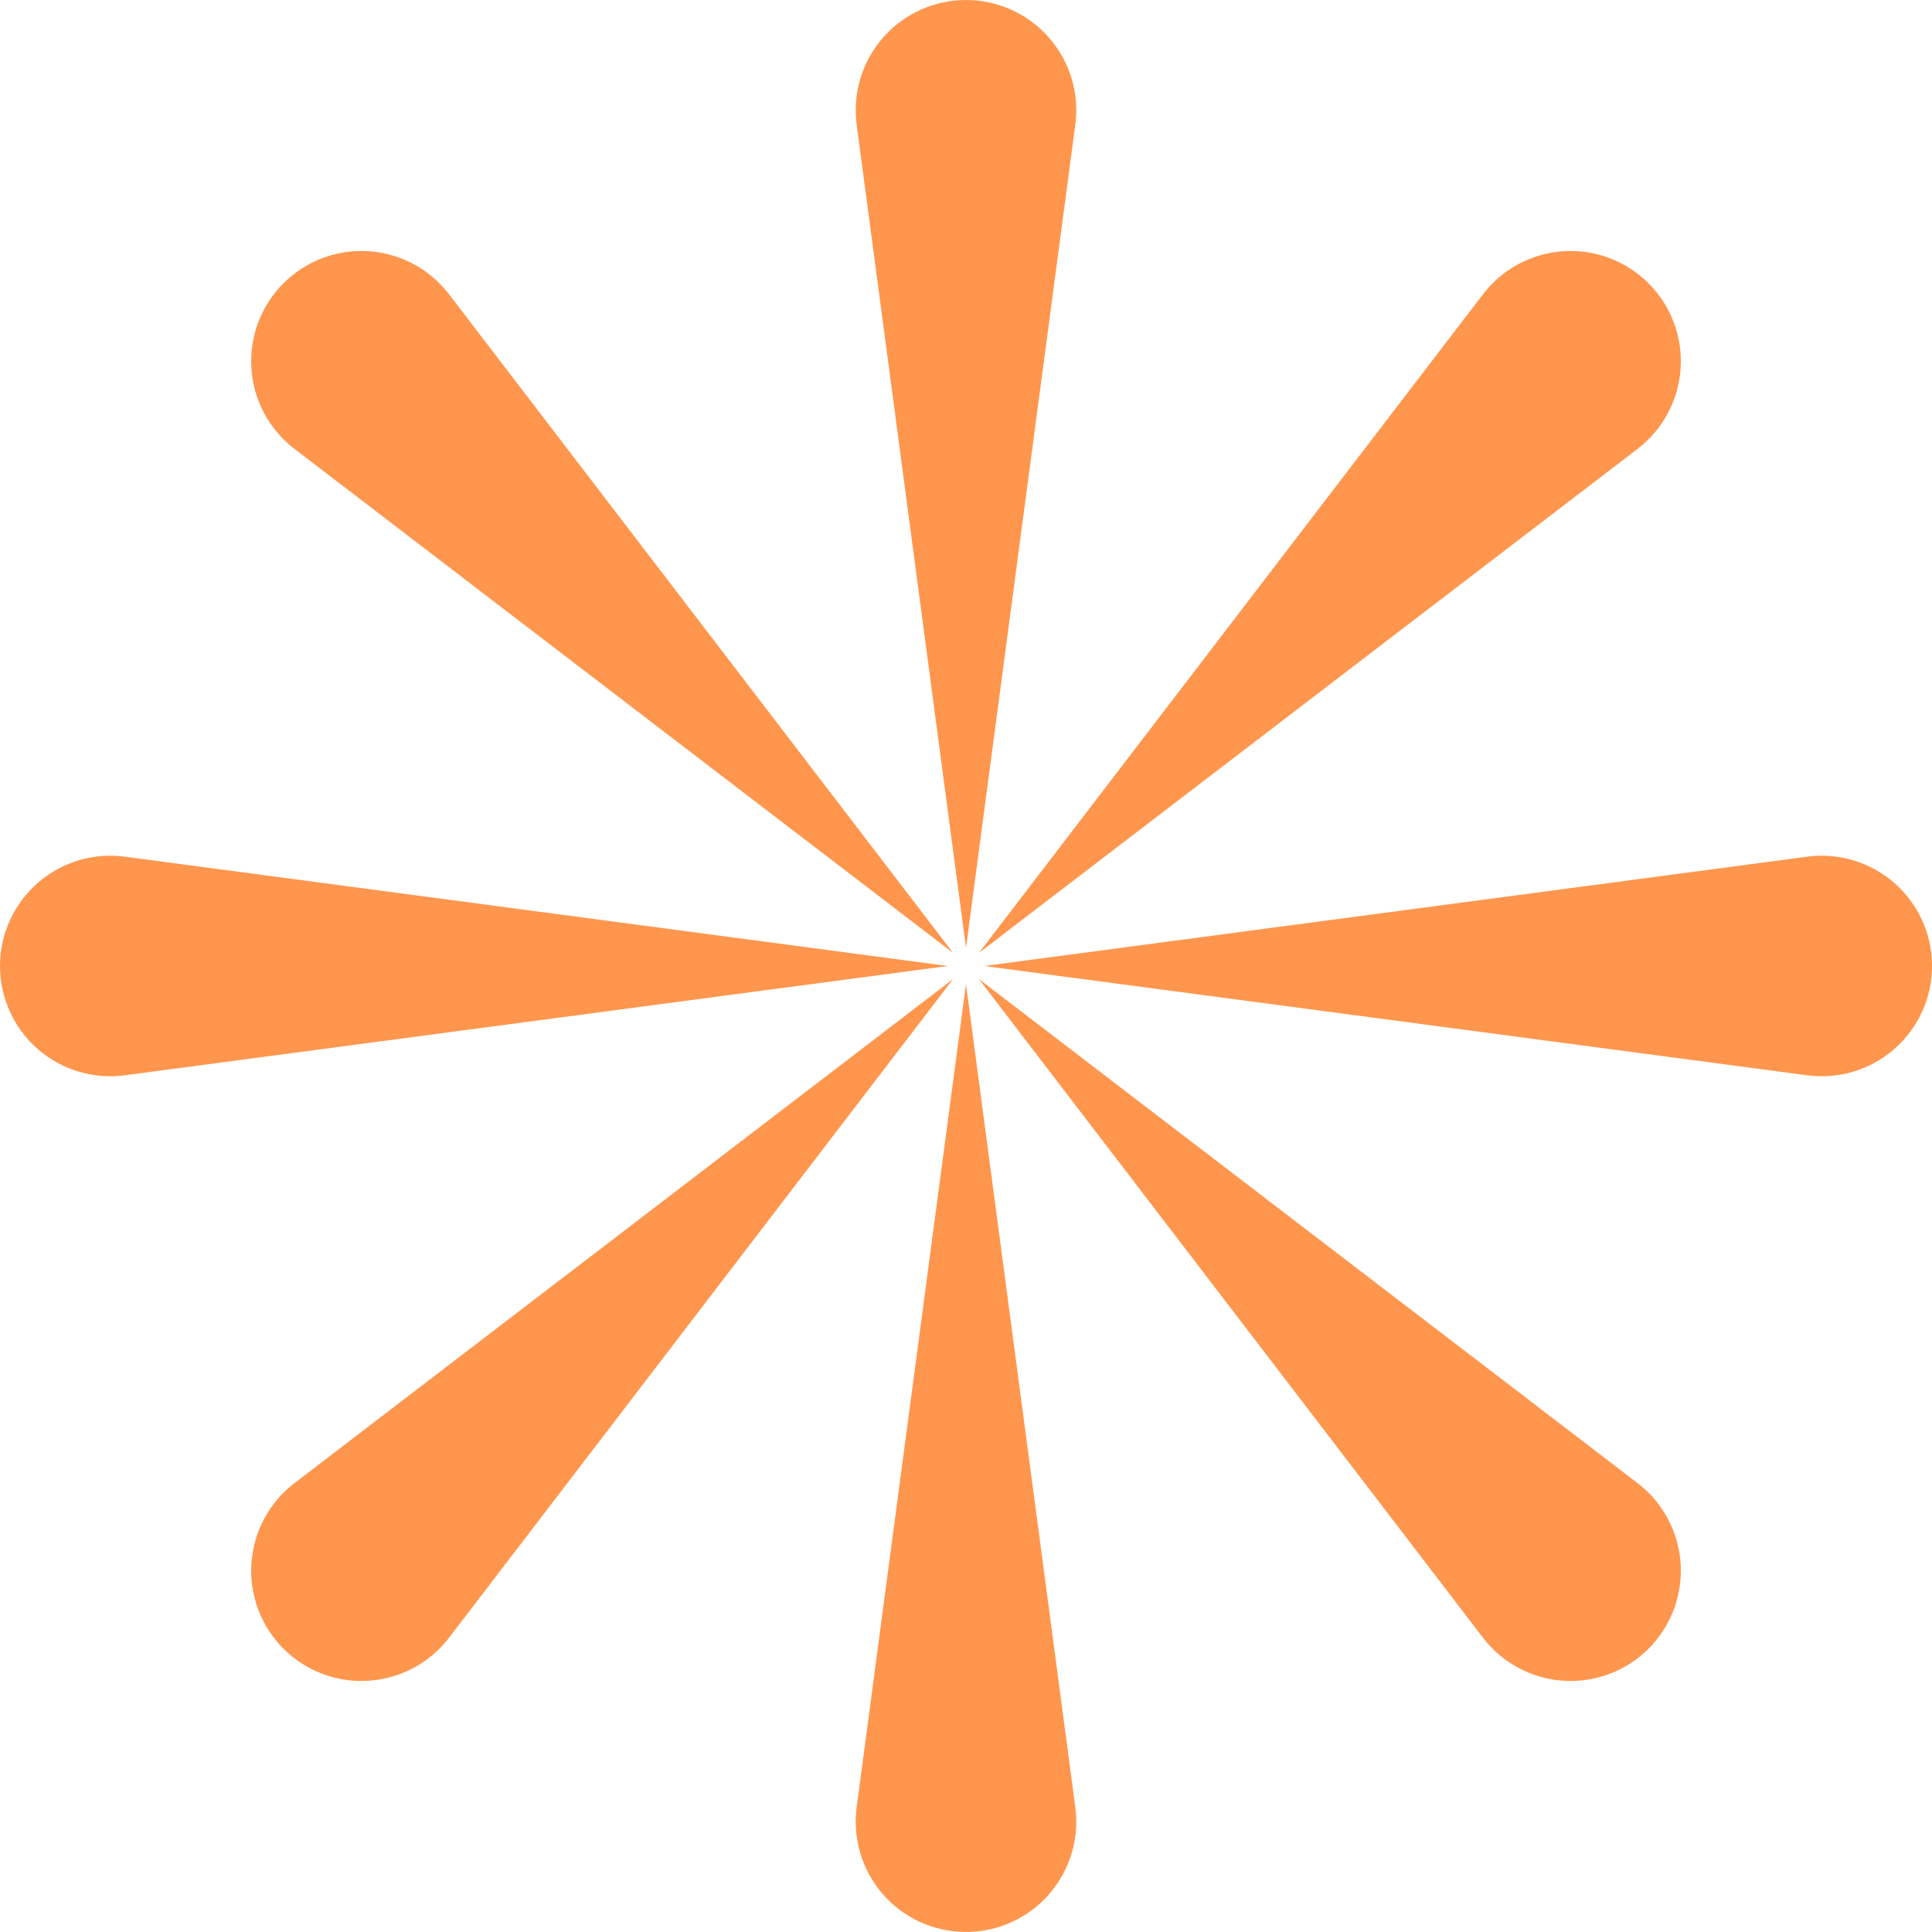
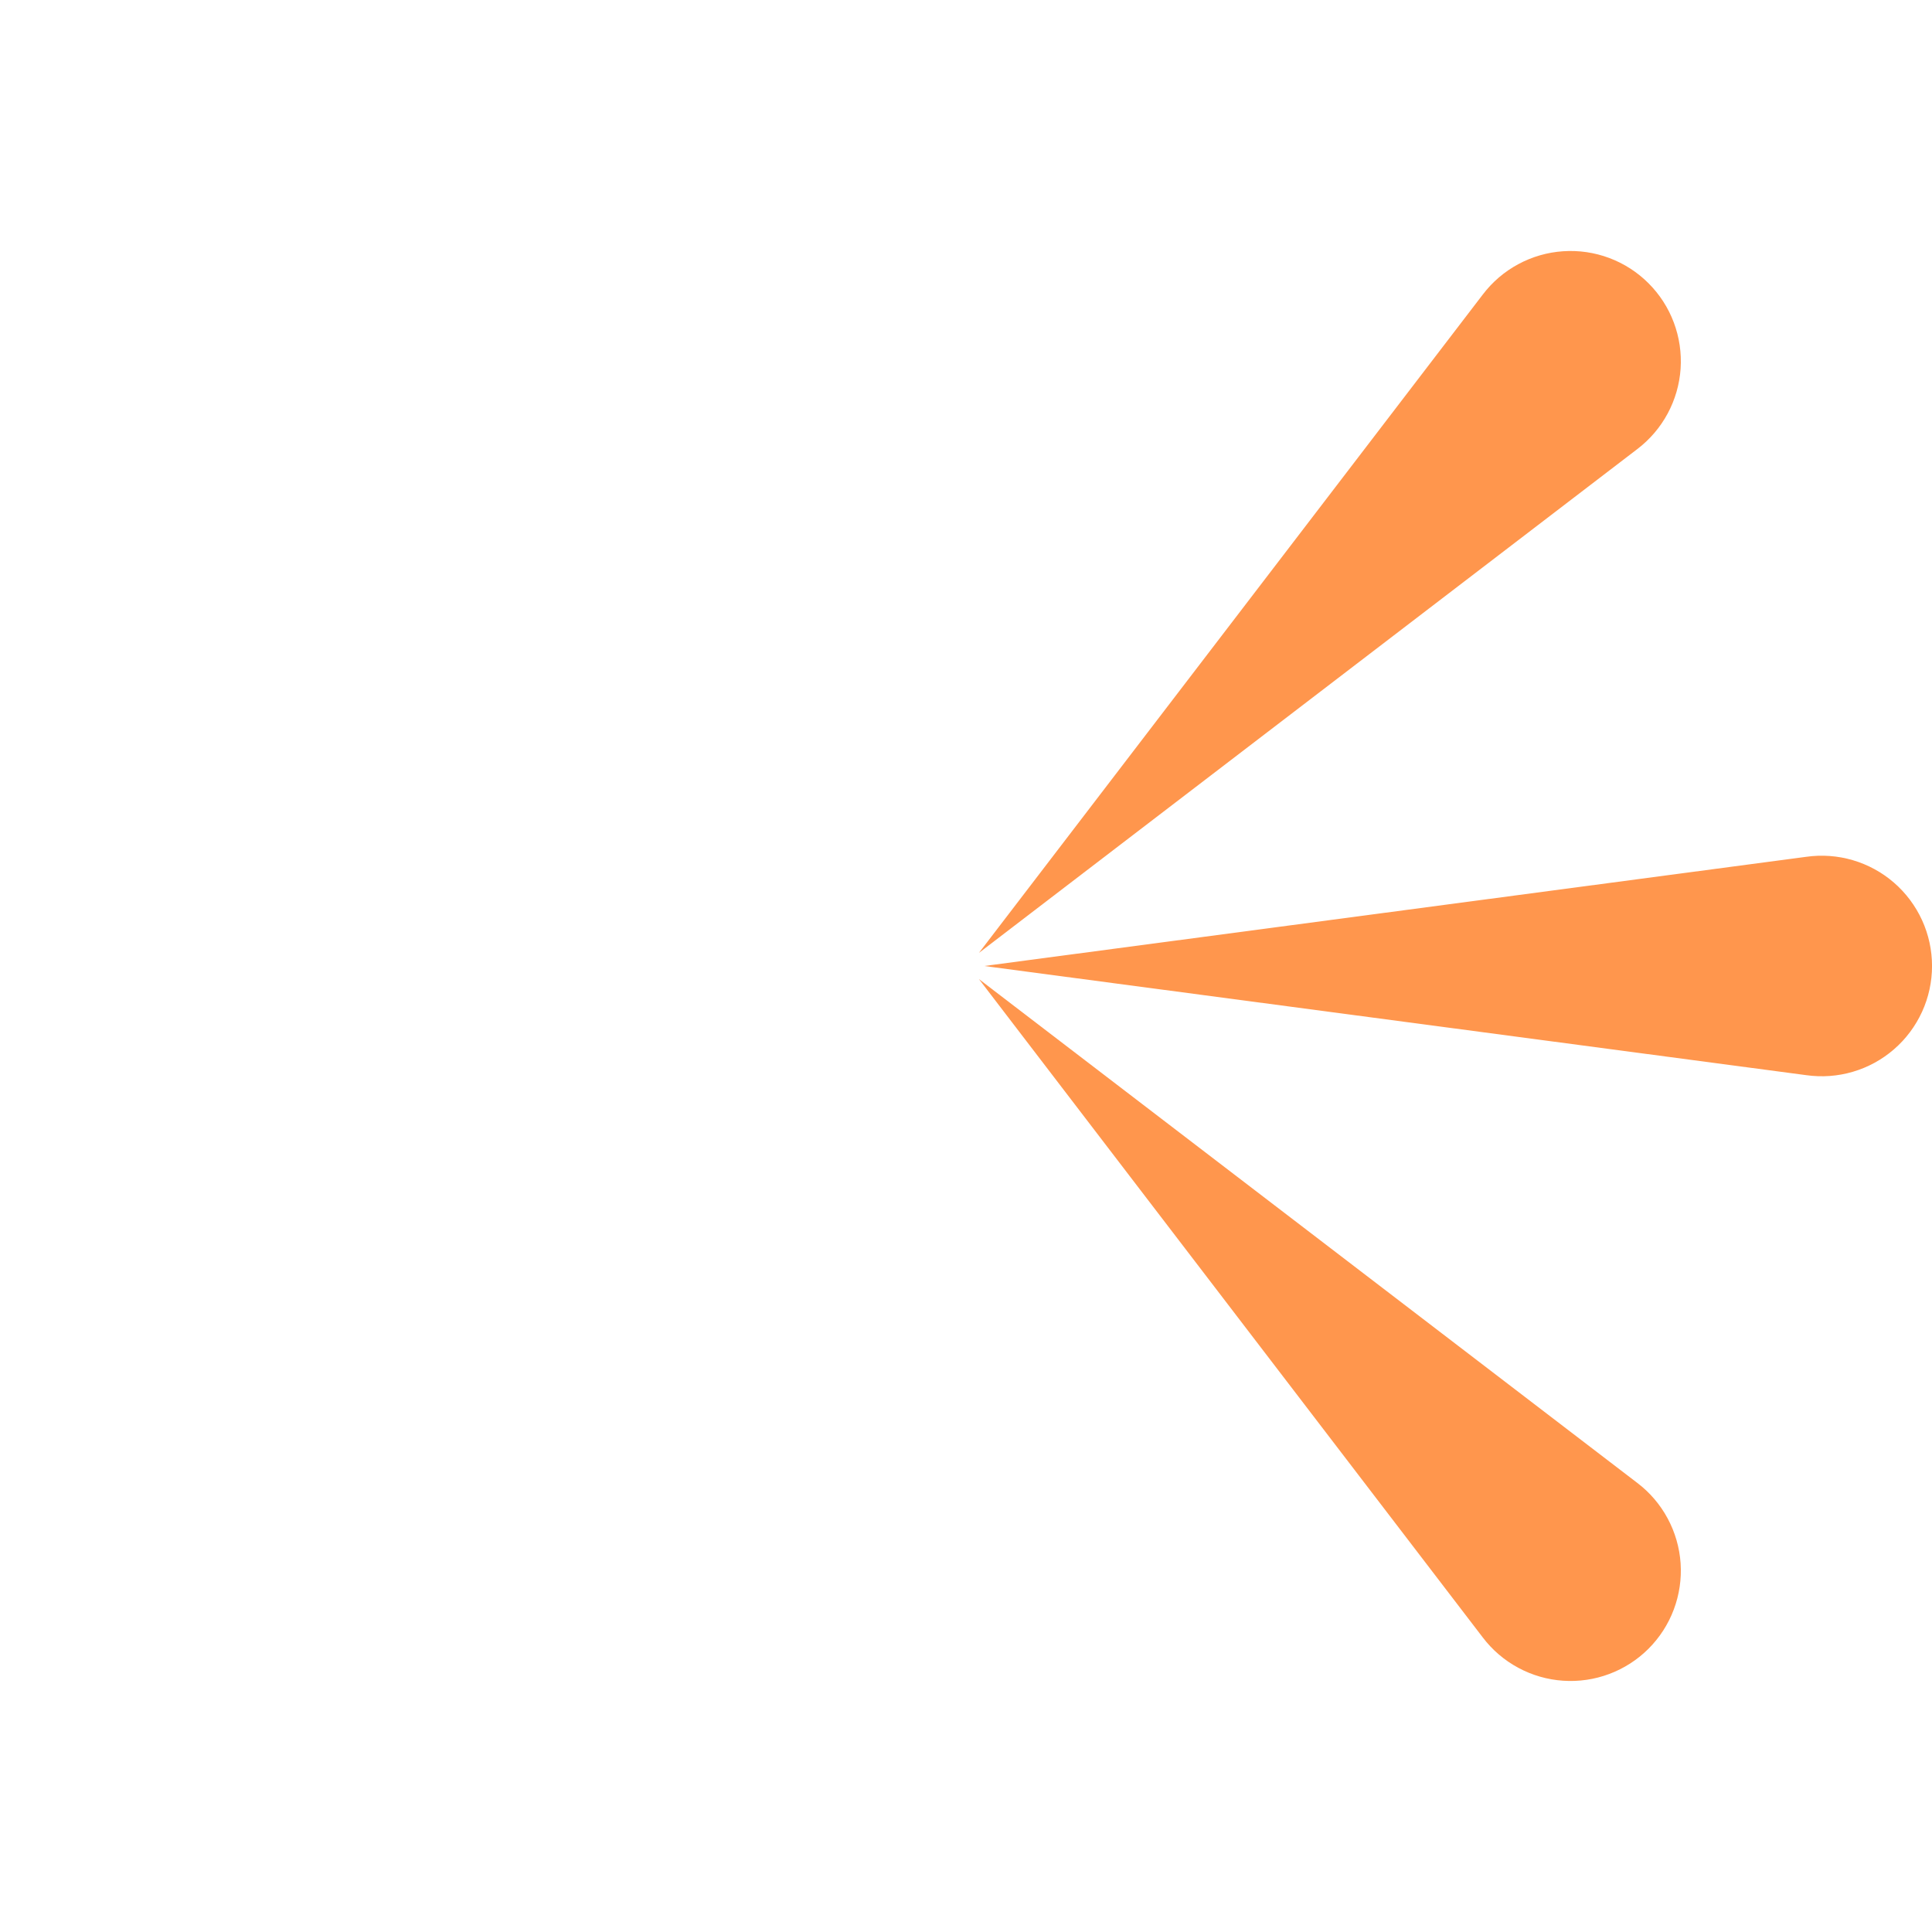
<svg xmlns="http://www.w3.org/2000/svg" width="66" height="66" viewBox="0 0 66 66" fill="none">
-   <path d="M33 33.621L29.27 61.701C29.194 62.235 29.233 62.779 29.386 63.297C29.538 63.815 29.8 64.294 30.154 64.701C30.508 65.109 30.945 65.436 31.436 65.66C31.927 65.884 32.46 65.999 33 65.999C33.539 65.999 34.073 65.884 34.563 65.66C35.054 65.436 35.492 65.109 35.845 64.701C36.199 64.294 36.461 63.815 36.613 63.297C36.766 62.779 36.805 62.235 36.729 61.701L33 33.621Z" fill="#FF964D" />
-   <path d="M33 32.378L36.729 4.299C36.805 3.764 36.766 3.22 36.613 2.702C36.461 2.185 36.199 1.706 35.845 1.298C35.492 0.891 35.054 0.564 34.563 0.34C34.073 0.116 33.539 0 33 0C32.46 0 31.927 0.116 31.436 0.34C30.945 0.564 30.508 0.891 30.154 1.298C29.8 1.706 29.538 2.185 29.386 2.702C29.233 3.22 29.194 3.764 29.27 4.299L33 32.378Z" fill="#FF964D" />
-   <path d="M4.299 36.729L32.378 33L4.299 29.27C3.764 29.194 3.22 29.233 2.702 29.386C2.185 29.539 1.706 29.8 1.298 30.154C0.891 30.508 0.564 30.945 0.34 31.436C0.116 31.927 0 32.46 0 33C0 33.539 0.116 34.073 0.34 34.563C0.564 35.054 0.891 35.492 1.298 35.845C1.706 36.199 2.185 36.461 2.702 36.613C3.22 36.766 3.764 36.805 4.299 36.729Z" fill="#FF964D" />
  <path d="M61.702 36.729C62.236 36.805 62.78 36.766 63.298 36.613C63.816 36.461 64.294 36.199 64.702 35.845C65.11 35.492 65.436 35.054 65.661 34.563C65.885 34.073 66.001 33.539 66.001 33C66.001 32.46 65.885 31.927 65.661 31.436C65.436 30.945 65.11 30.508 64.702 30.154C64.294 29.8 63.816 29.539 63.298 29.386C62.78 29.233 62.236 29.194 61.702 29.27L33.622 33L61.702 36.729Z" fill="#FF964D" />
-   <path d="M10.068 50.659C9.64 50.984 9.286 51.397 9.031 51.871C8.776 52.344 8.625 52.867 8.589 53.403C8.552 53.939 8.631 54.477 8.82 54.981C9.009 55.484 9.303 55.941 9.683 56.322C10.064 56.702 10.521 56.996 11.024 57.185C11.528 57.374 12.066 57.453 12.602 57.416C13.139 57.38 13.661 57.229 14.135 56.974C14.608 56.719 15.021 56.366 15.347 55.938L32.558 33.447L10.068 50.659Z" fill="#FF964D" />
  <path d="M55.933 15.341C56.361 15.015 56.714 14.602 56.969 14.129C57.224 13.655 57.375 13.133 57.412 12.596C57.448 12.06 57.369 11.522 57.18 11.018C56.992 10.515 56.697 10.058 56.317 9.678C55.937 9.297 55.48 9.003 54.976 8.814C54.472 8.625 53.934 8.546 53.398 8.583C52.861 8.619 52.339 8.77 51.866 9.025C51.392 9.28 50.979 9.634 50.654 10.062L33.442 32.552L55.933 15.341Z" fill="#FF964D" />
-   <path d="M10.068 15.341L32.558 32.552L15.347 10.062C15.021 9.634 14.608 9.28 14.135 9.025C13.661 8.77 13.139 8.619 12.602 8.583C12.066 8.546 11.528 8.625 11.024 8.814C10.521 9.003 10.064 9.297 9.683 9.678C9.303 10.058 9.009 10.515 8.82 11.018C8.631 11.522 8.552 12.06 8.589 12.596C8.625 13.133 8.776 13.655 9.031 14.129C9.286 14.602 9.64 15.015 10.068 15.341Z" fill="#FF964D" />
  <path d="M55.933 50.659L33.442 33.447L50.654 55.938C50.979 56.366 51.392 56.719 51.866 56.974C52.339 57.229 52.861 57.38 53.398 57.416C53.934 57.453 54.472 57.374 54.976 57.185C55.48 56.996 55.937 56.702 56.317 56.322C56.697 55.941 56.992 55.484 57.18 54.981C57.369 54.477 57.448 53.939 57.412 53.403C57.375 52.867 57.224 52.344 56.969 51.871C56.714 51.397 56.361 50.984 55.933 50.659Z" fill="#FF964D" />
</svg>